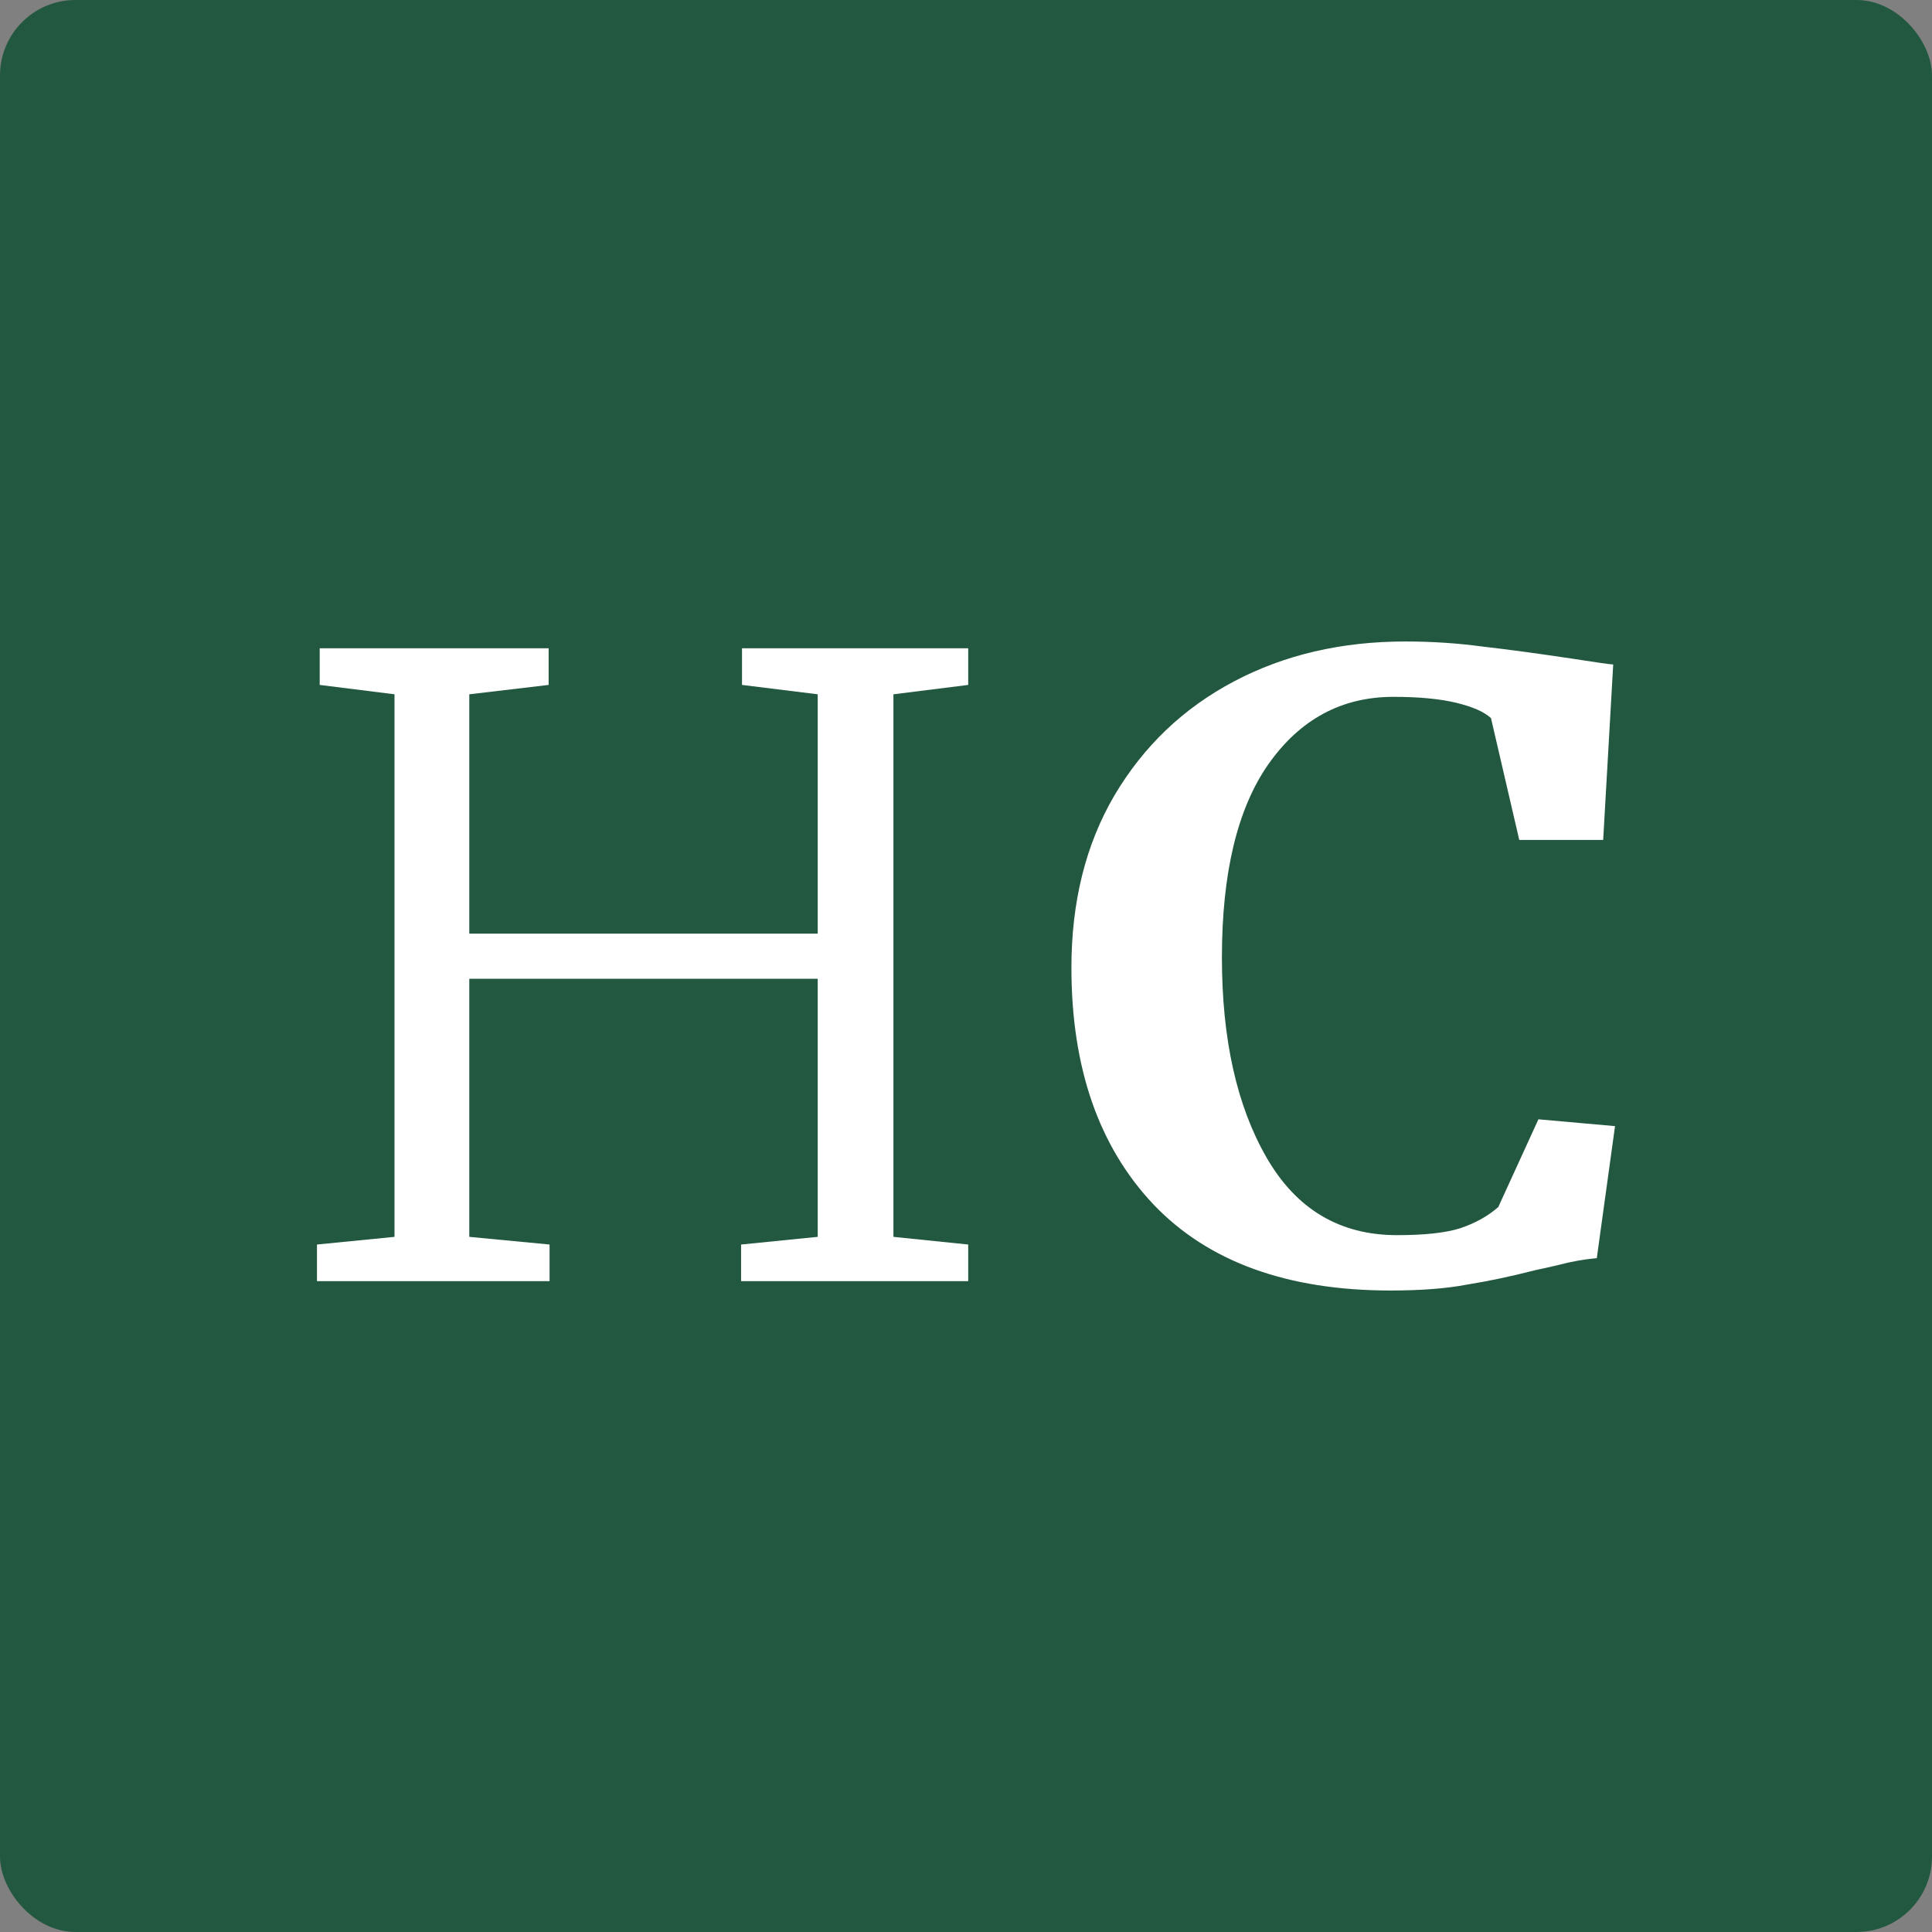
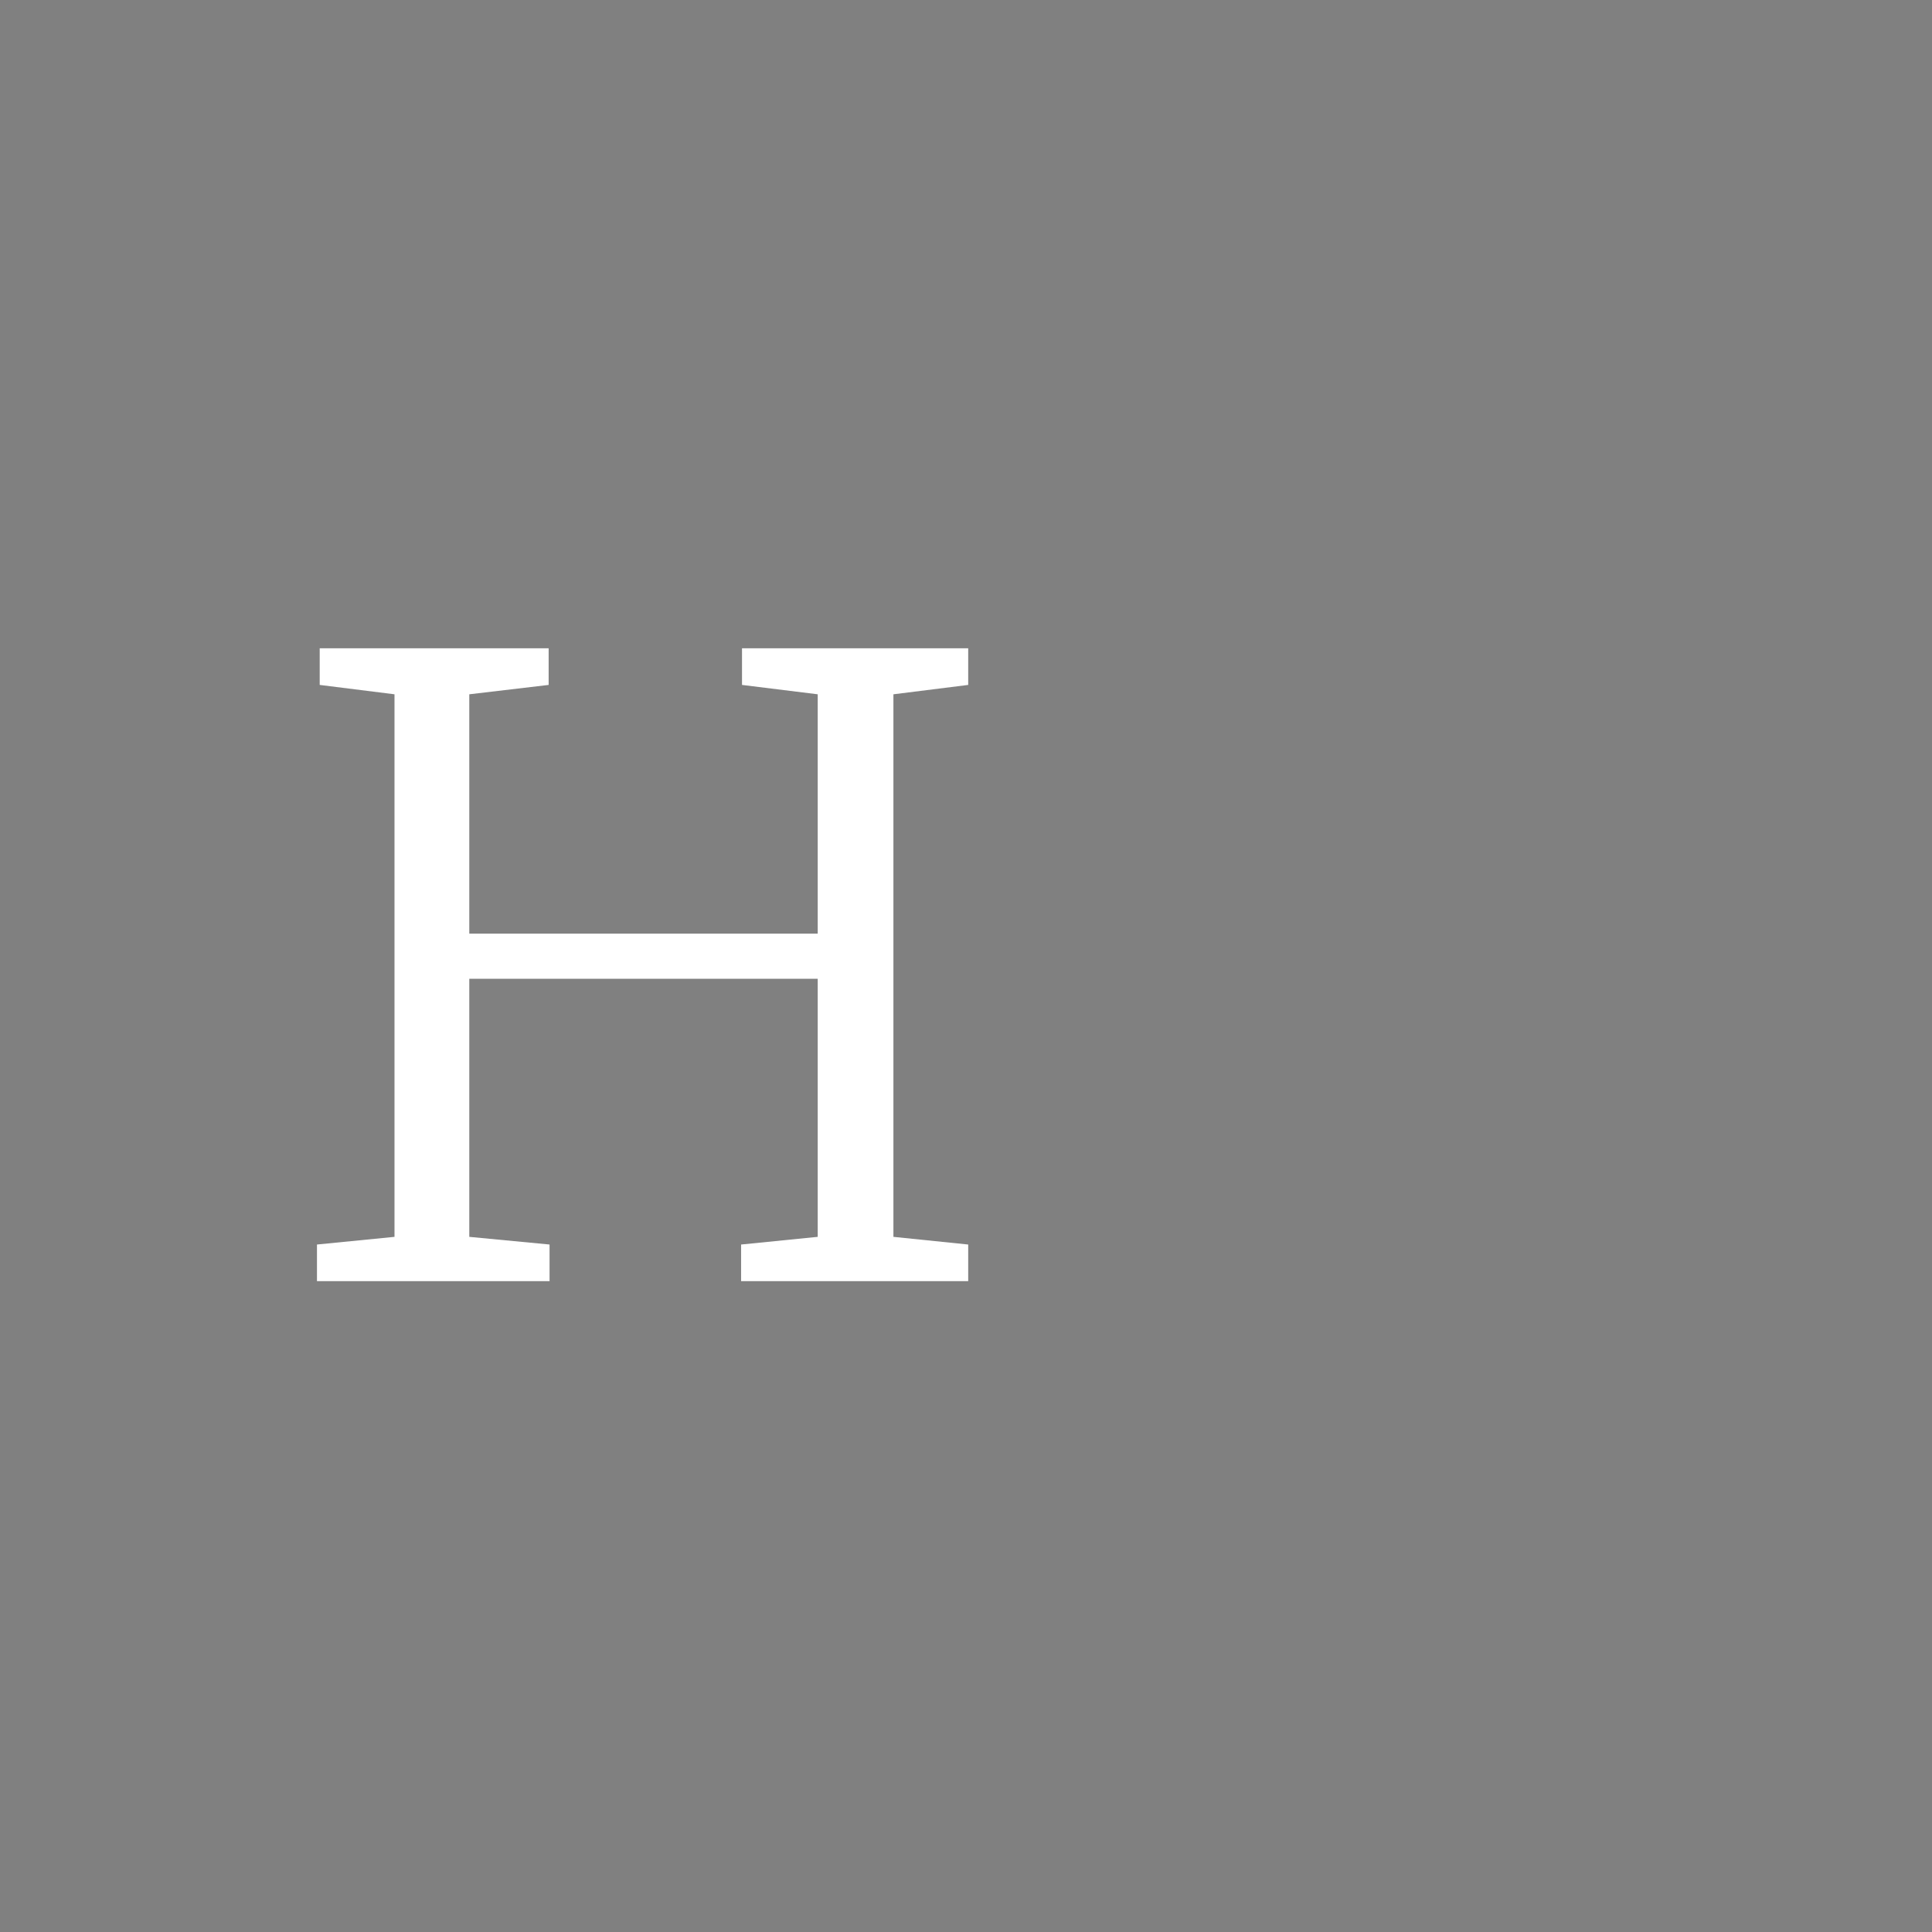
<svg xmlns="http://www.w3.org/2000/svg" width="512" height="512" viewBox="0 0 512 512" fill="none">
  <rect x="0" y="0" width="512" height="512" fill="#808080" stroke="none" />
-   <rect width="512" height="512" rx="20" fill="#235840" />
  <path d="M104.546 183.995L84.725 181.512V171.806H145.396V181.512L124.367 183.995V247.422H216.702V183.995L196.64 181.512V171.806H256.585V181.512L236.764 183.995V327.779L256.585 329.811V339.517H196.398V329.811L216.702 327.779V259.386H124.367V327.779L145.638 329.811V339.517H84V329.811L104.546 327.779V183.995Z" fill="white" />
-   <path d="M368.538 342C341.143 342 320.195 334.401 305.692 319.202C291.189 303.853 283.937 282.936 283.937 256.451C283.937 238.996 287.724 223.797 295.298 210.856C303.033 197.764 313.588 187.682 326.963 180.609C340.338 173.536 355.485 170 372.405 170C379.496 170 386.344 170.451 392.951 171.354C399.558 172.107 407.374 173.16 416.398 174.514C423.166 175.568 426.872 176.094 427.517 176.094L424.858 222.593H402.62L395.127 190.315C393.354 188.66 390.292 187.305 385.941 186.252C381.591 185.199 376.031 184.672 369.263 184.672C355.566 184.672 344.527 190.616 336.148 202.504C327.93 214.241 323.821 231.321 323.821 253.743C323.821 275.412 327.768 293.094 335.665 306.787C343.561 320.481 355.082 327.328 370.23 327.328C377.481 327.328 383.041 326.726 386.908 325.522C390.937 324.168 394.321 322.287 397.06 319.879L407.696 296.63L428 298.436L423.166 333.423C419.782 333.724 416.398 334.325 413.014 335.228C409.791 335.981 407.776 336.432 406.971 336.583C400.525 338.238 394.482 339.517 388.842 340.42C383.363 341.473 376.595 342 368.538 342Z" fill="white" />
</svg>